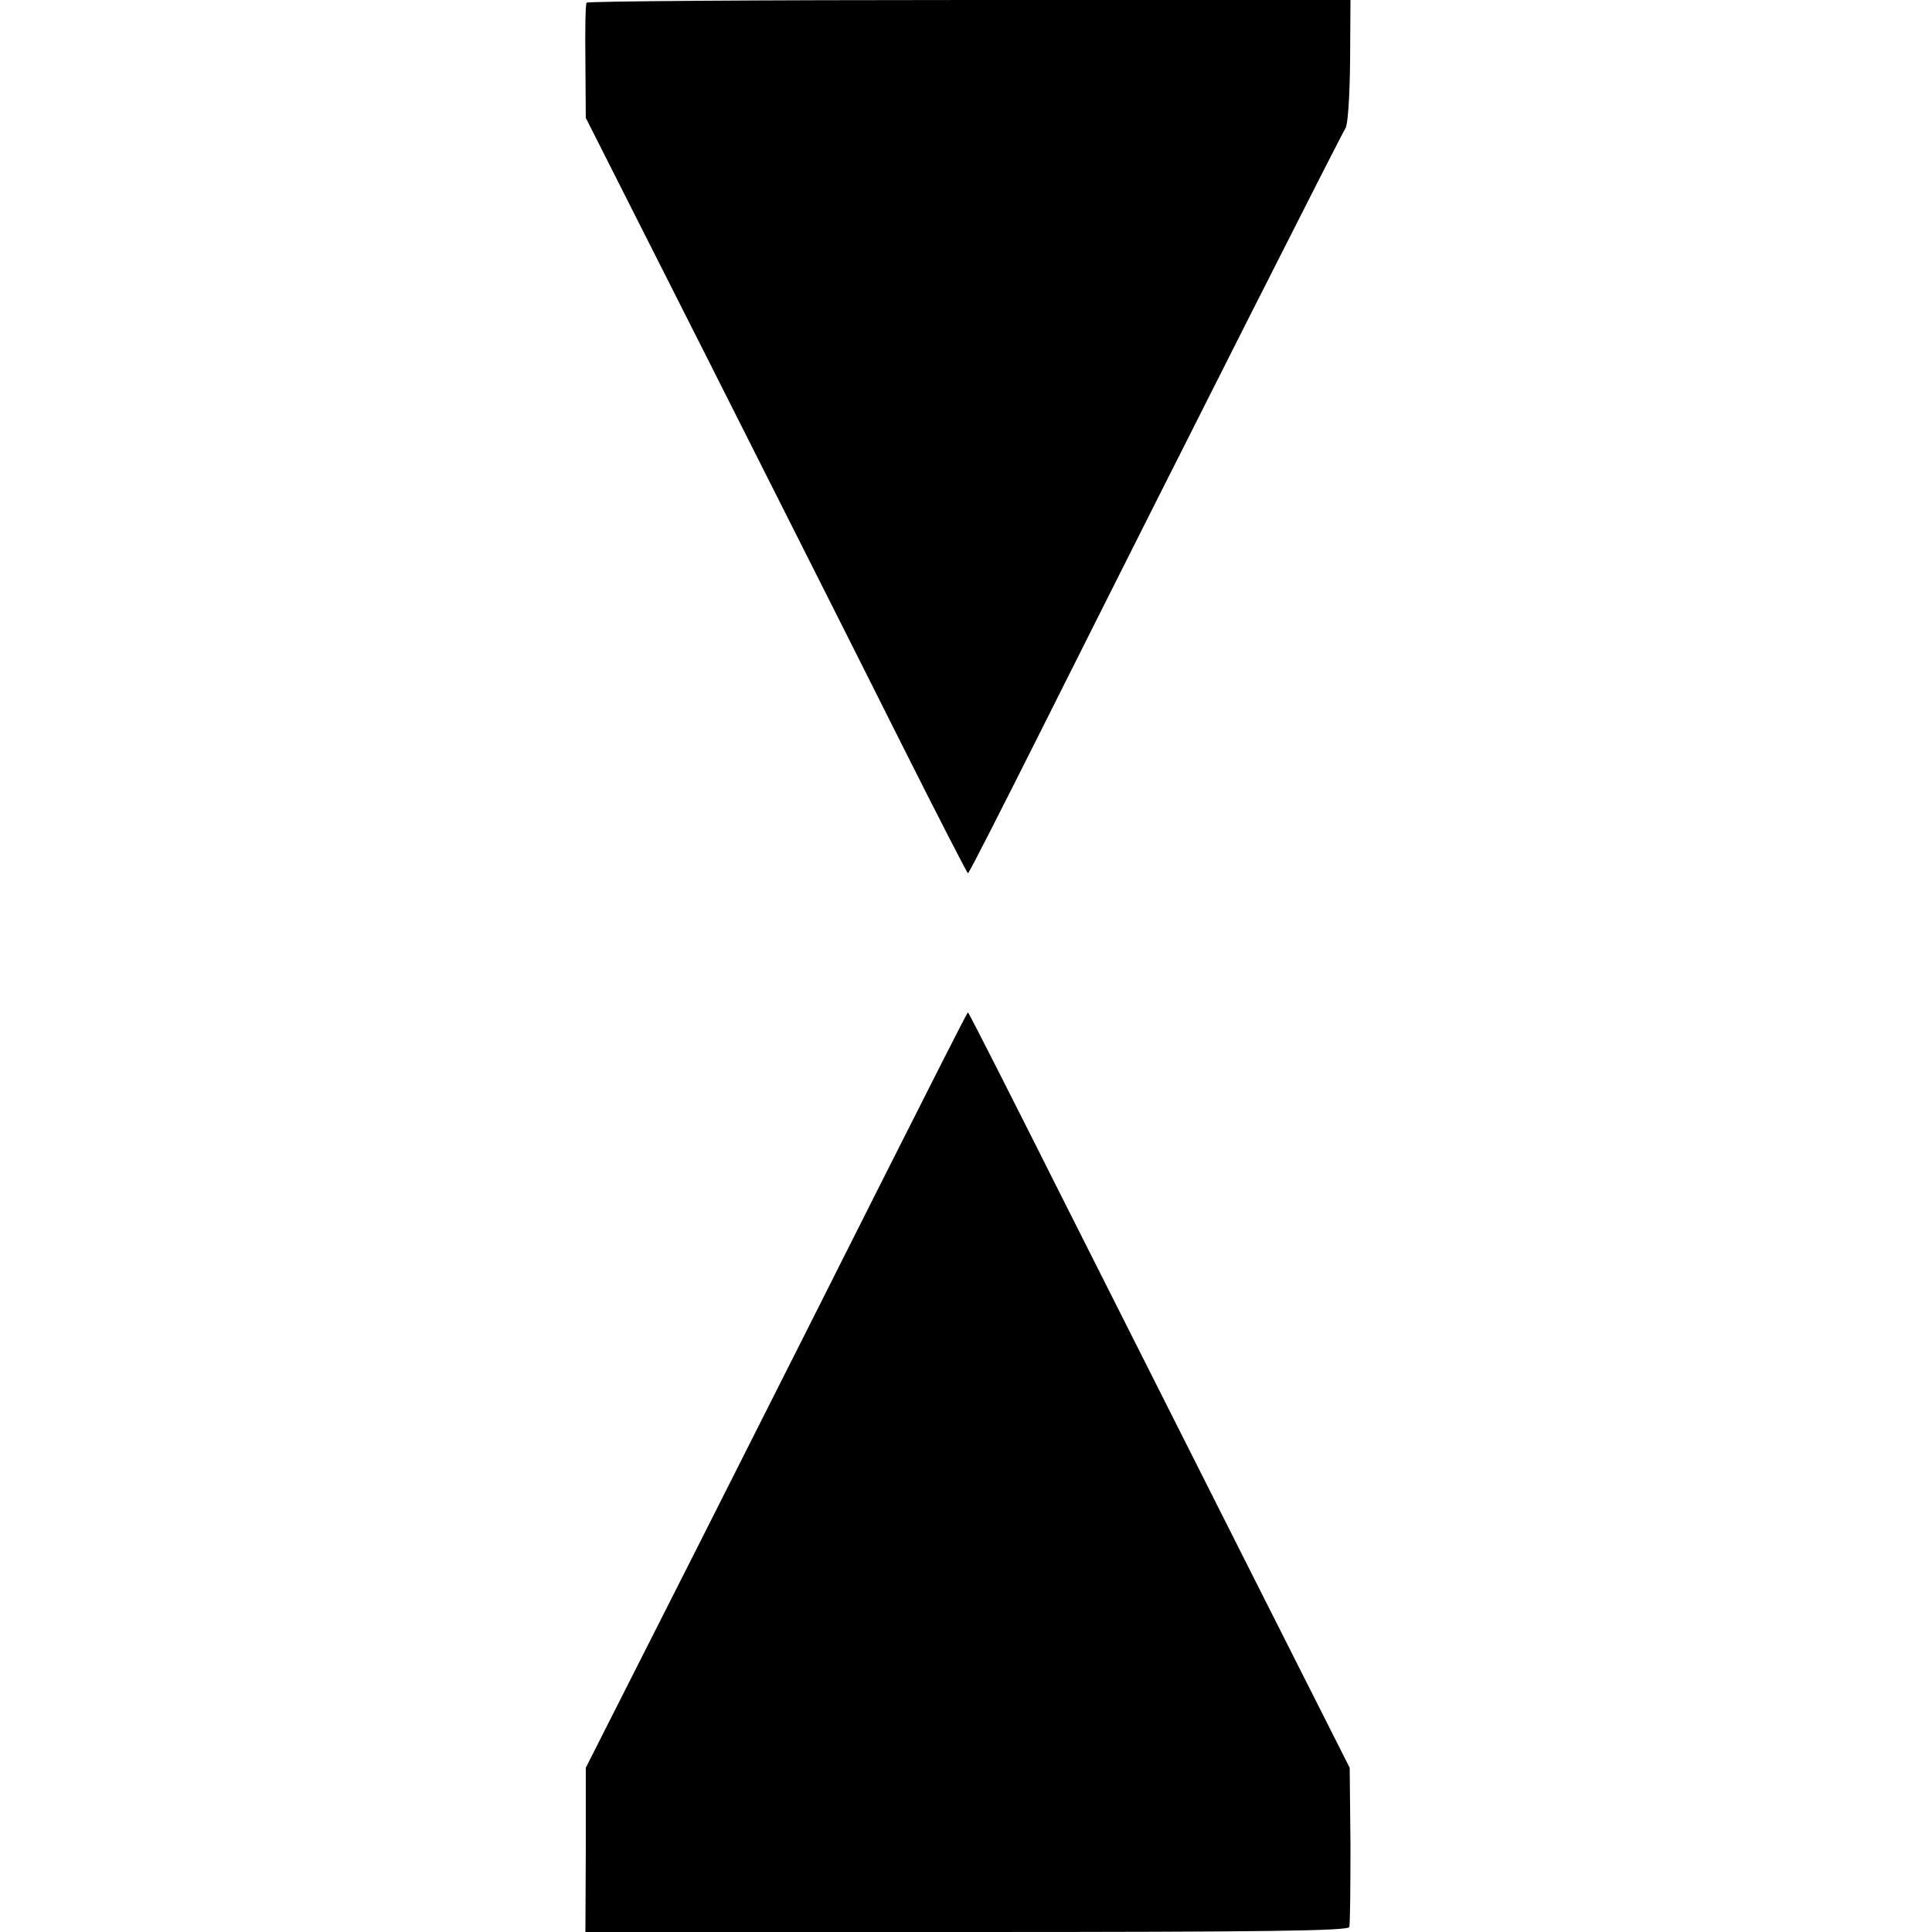
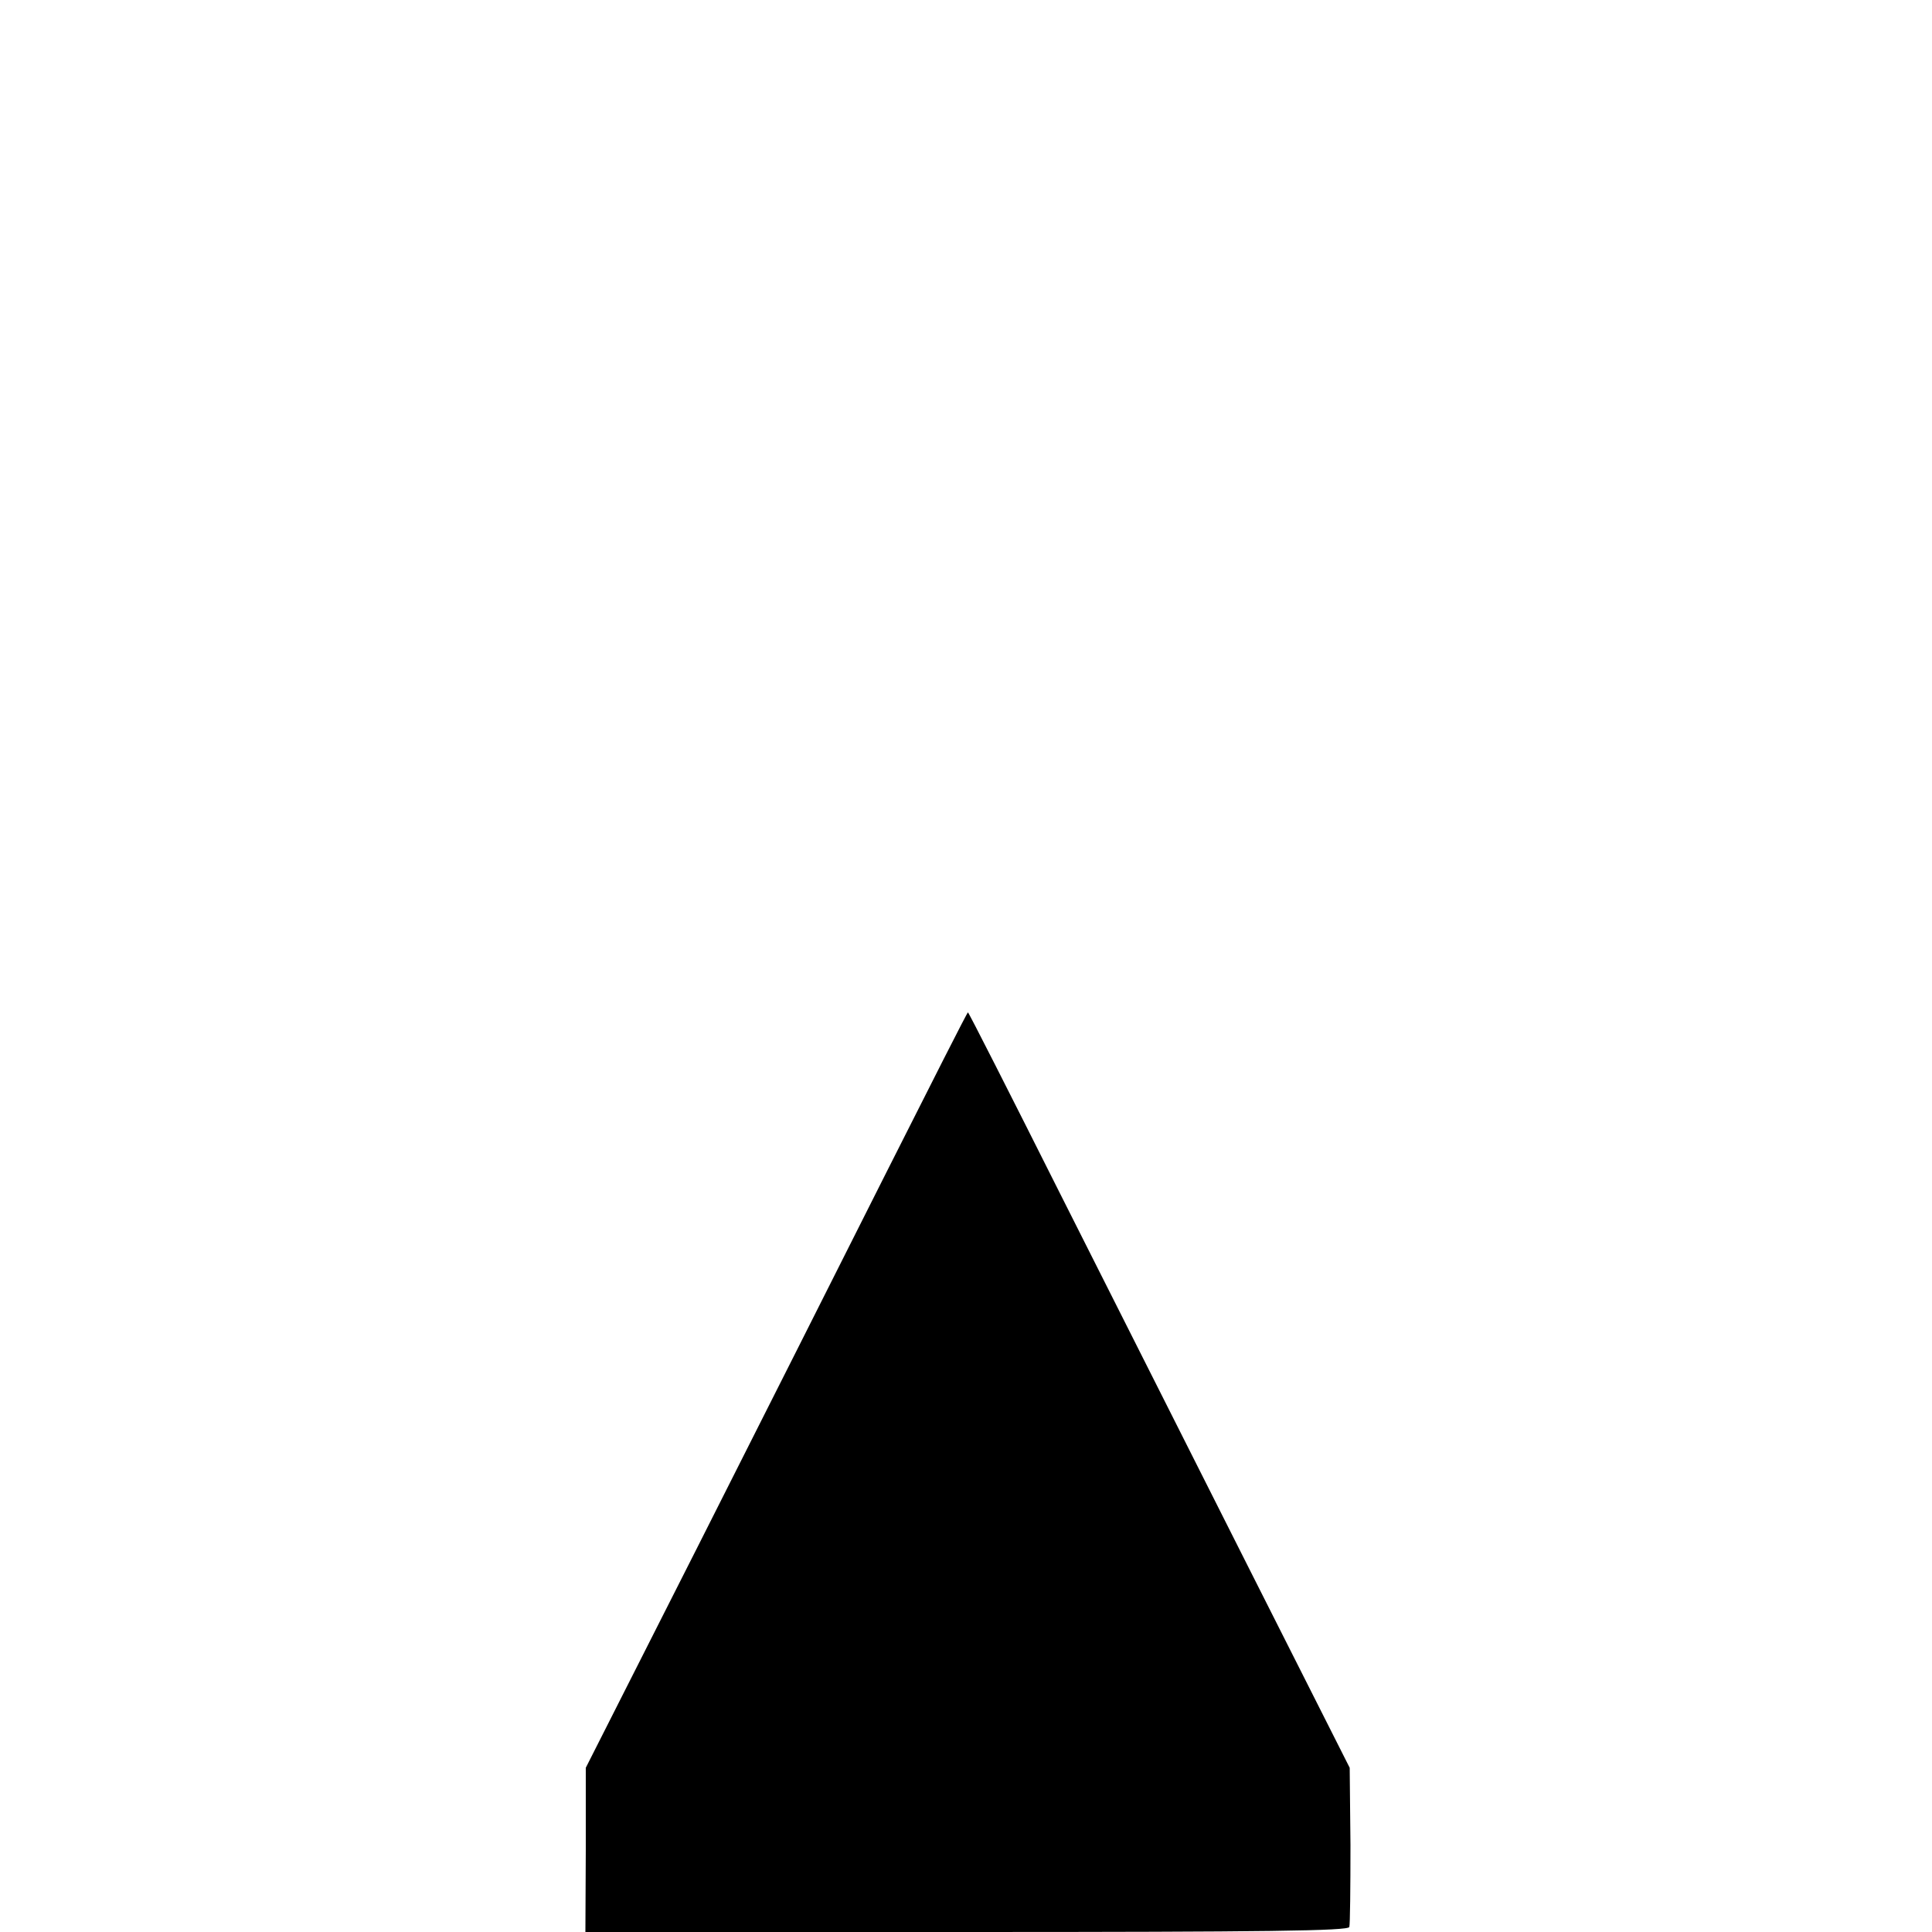
<svg xmlns="http://www.w3.org/2000/svg" version="1.0" width="500pt" height="500pt" viewBox="0 0 500 500" preserveAspectRatio="xMidYMid meet">
  <g transform="translate(0,500) scale(0.1,-0.1)" fill="#000000" stroke="none">
-     <path d="M1518 4993 c-3 -5 -4 -73 -3 -153 l1 -145 326 -645 c179 -355 401 -795 492 -977 92 -183 169 -333 171 -333 3 0 88 168 191 373 391 780 777 1542 786 1555 6 7 11 80 12 172 l1 160 -987 0 c-543 0 -988 -3 -990 -7z" />
    <path d="M2295 1968 c-114 -227 -336 -667 -493 -978 l-286 -565 0 -212 -1 -213 986 0 c781 0 988 3 991 13 2 6 3 102 3 212 l-2 200 -255 505 c-140 278 -362 718 -493 978 -130 259 -238 472 -240 472 -2 0 -96 -186 -210 -412z" />
  </g>
</svg>